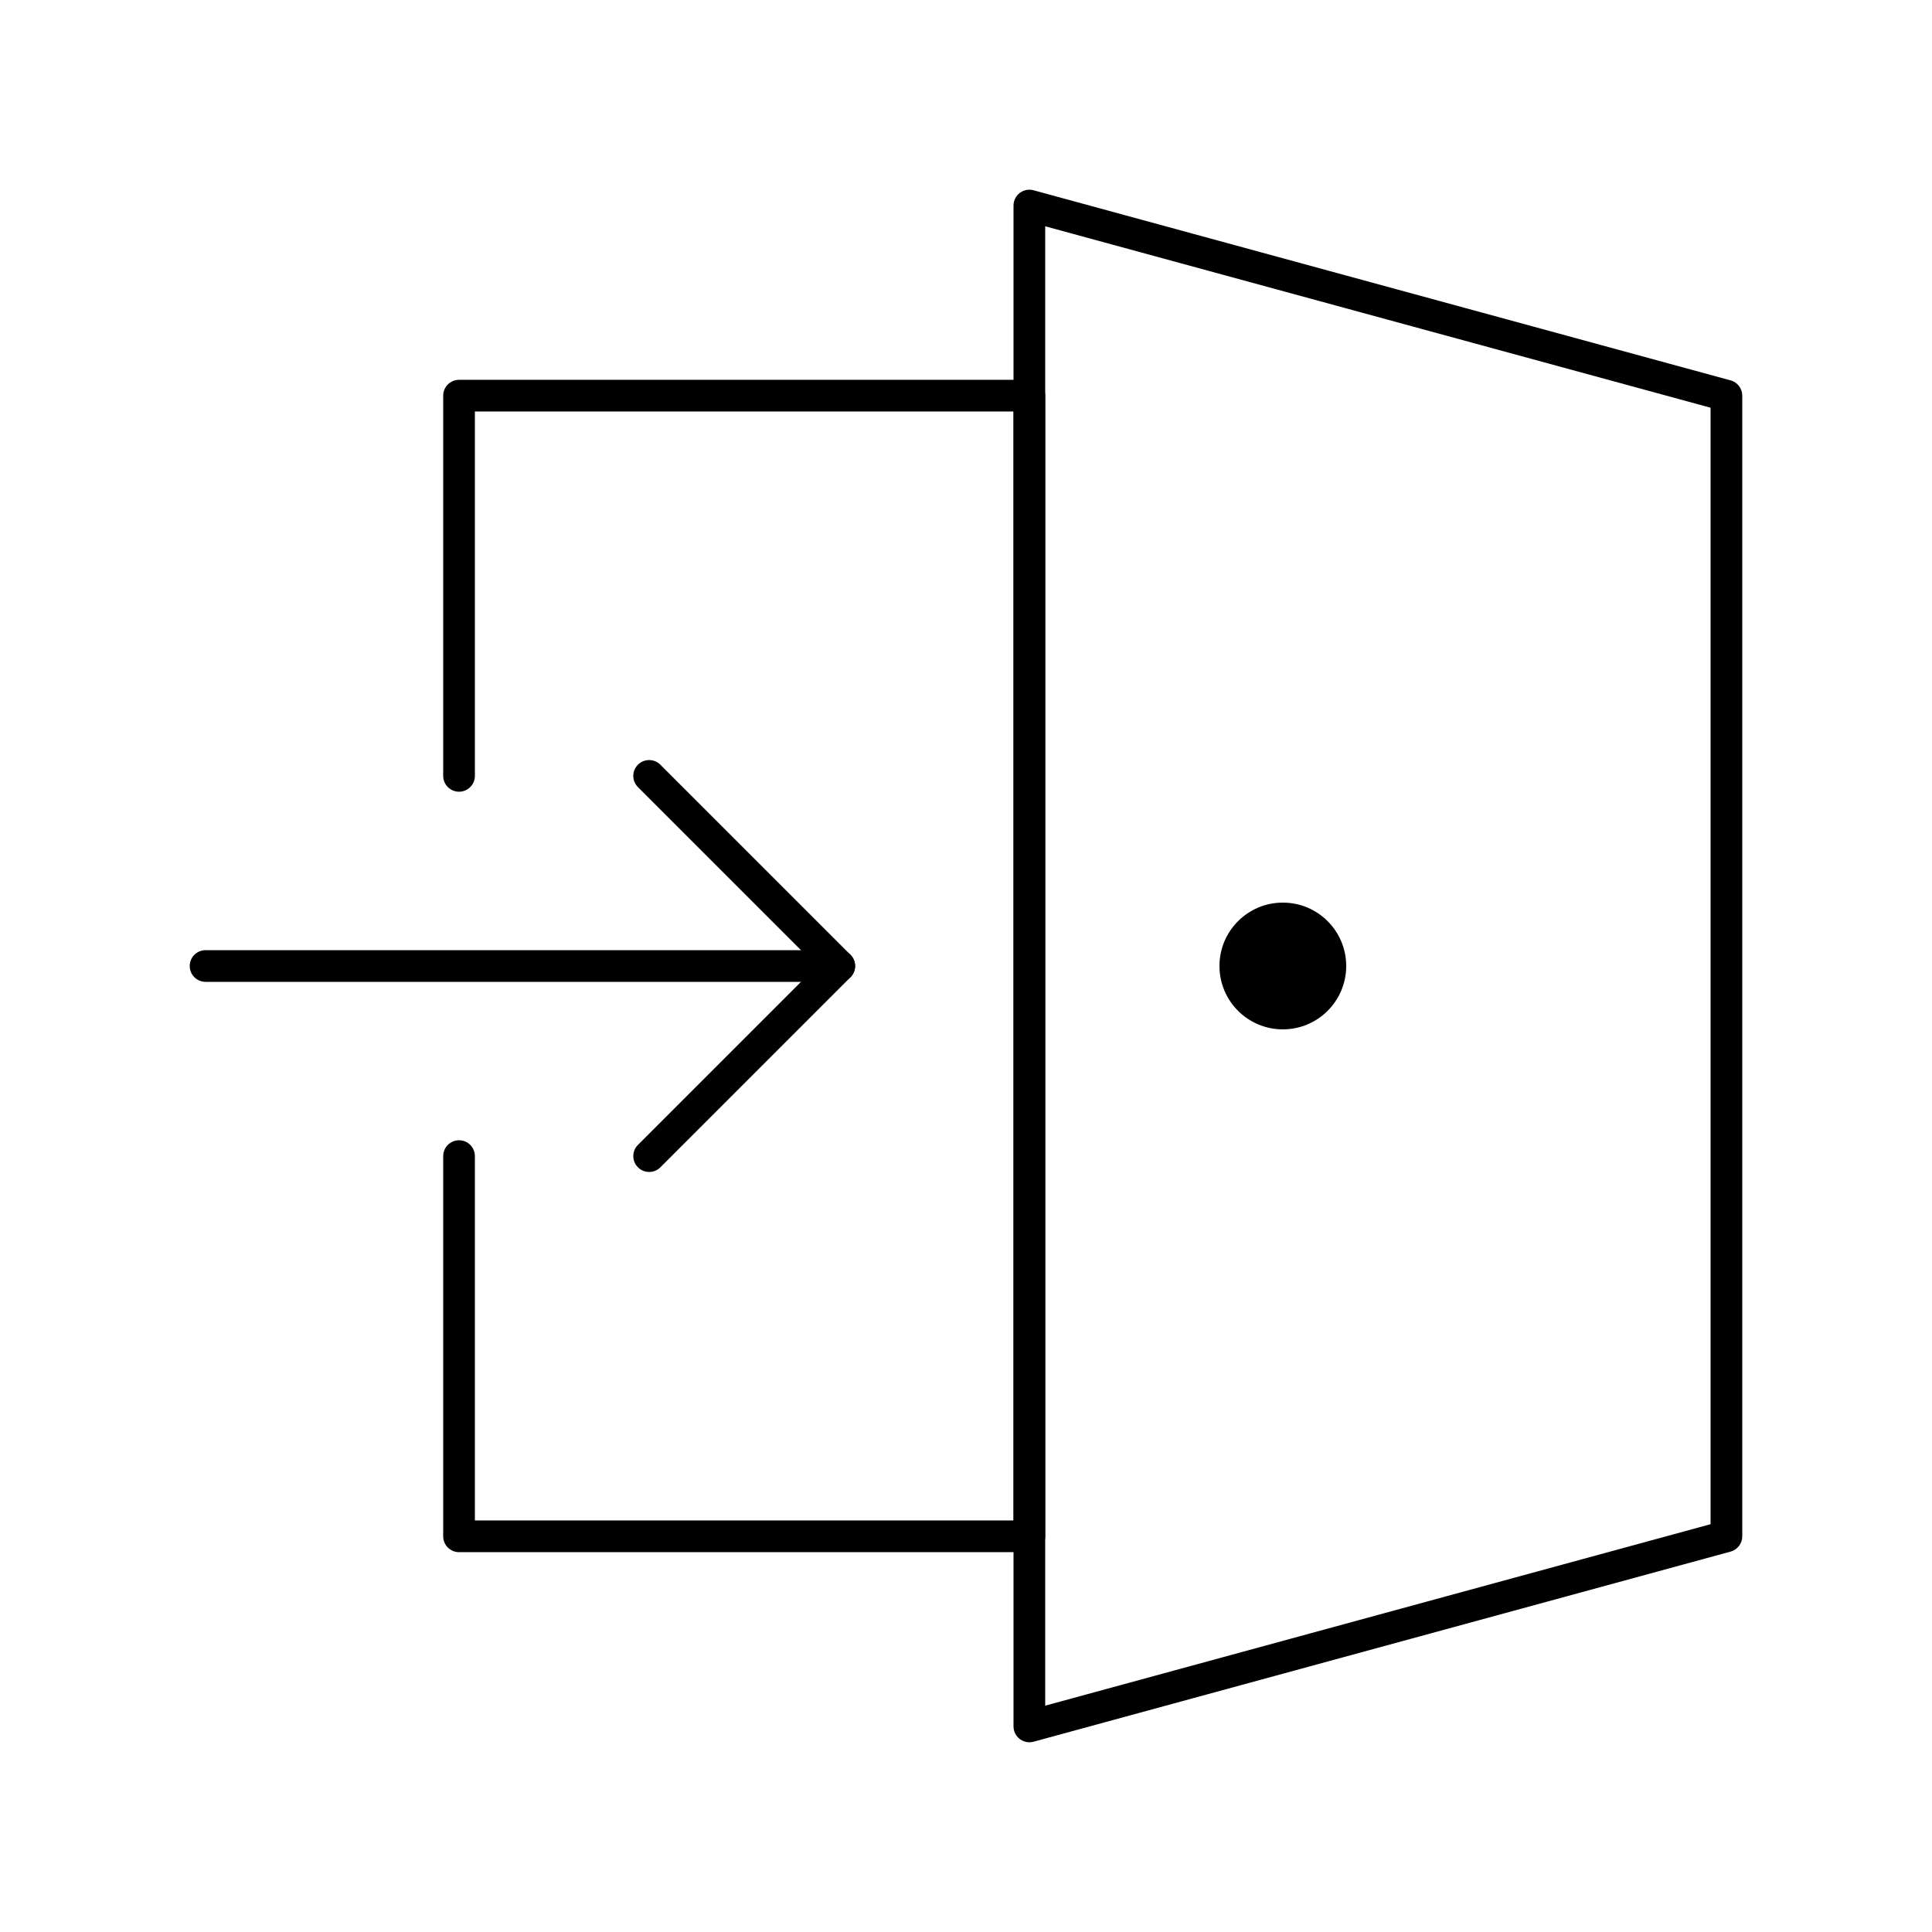
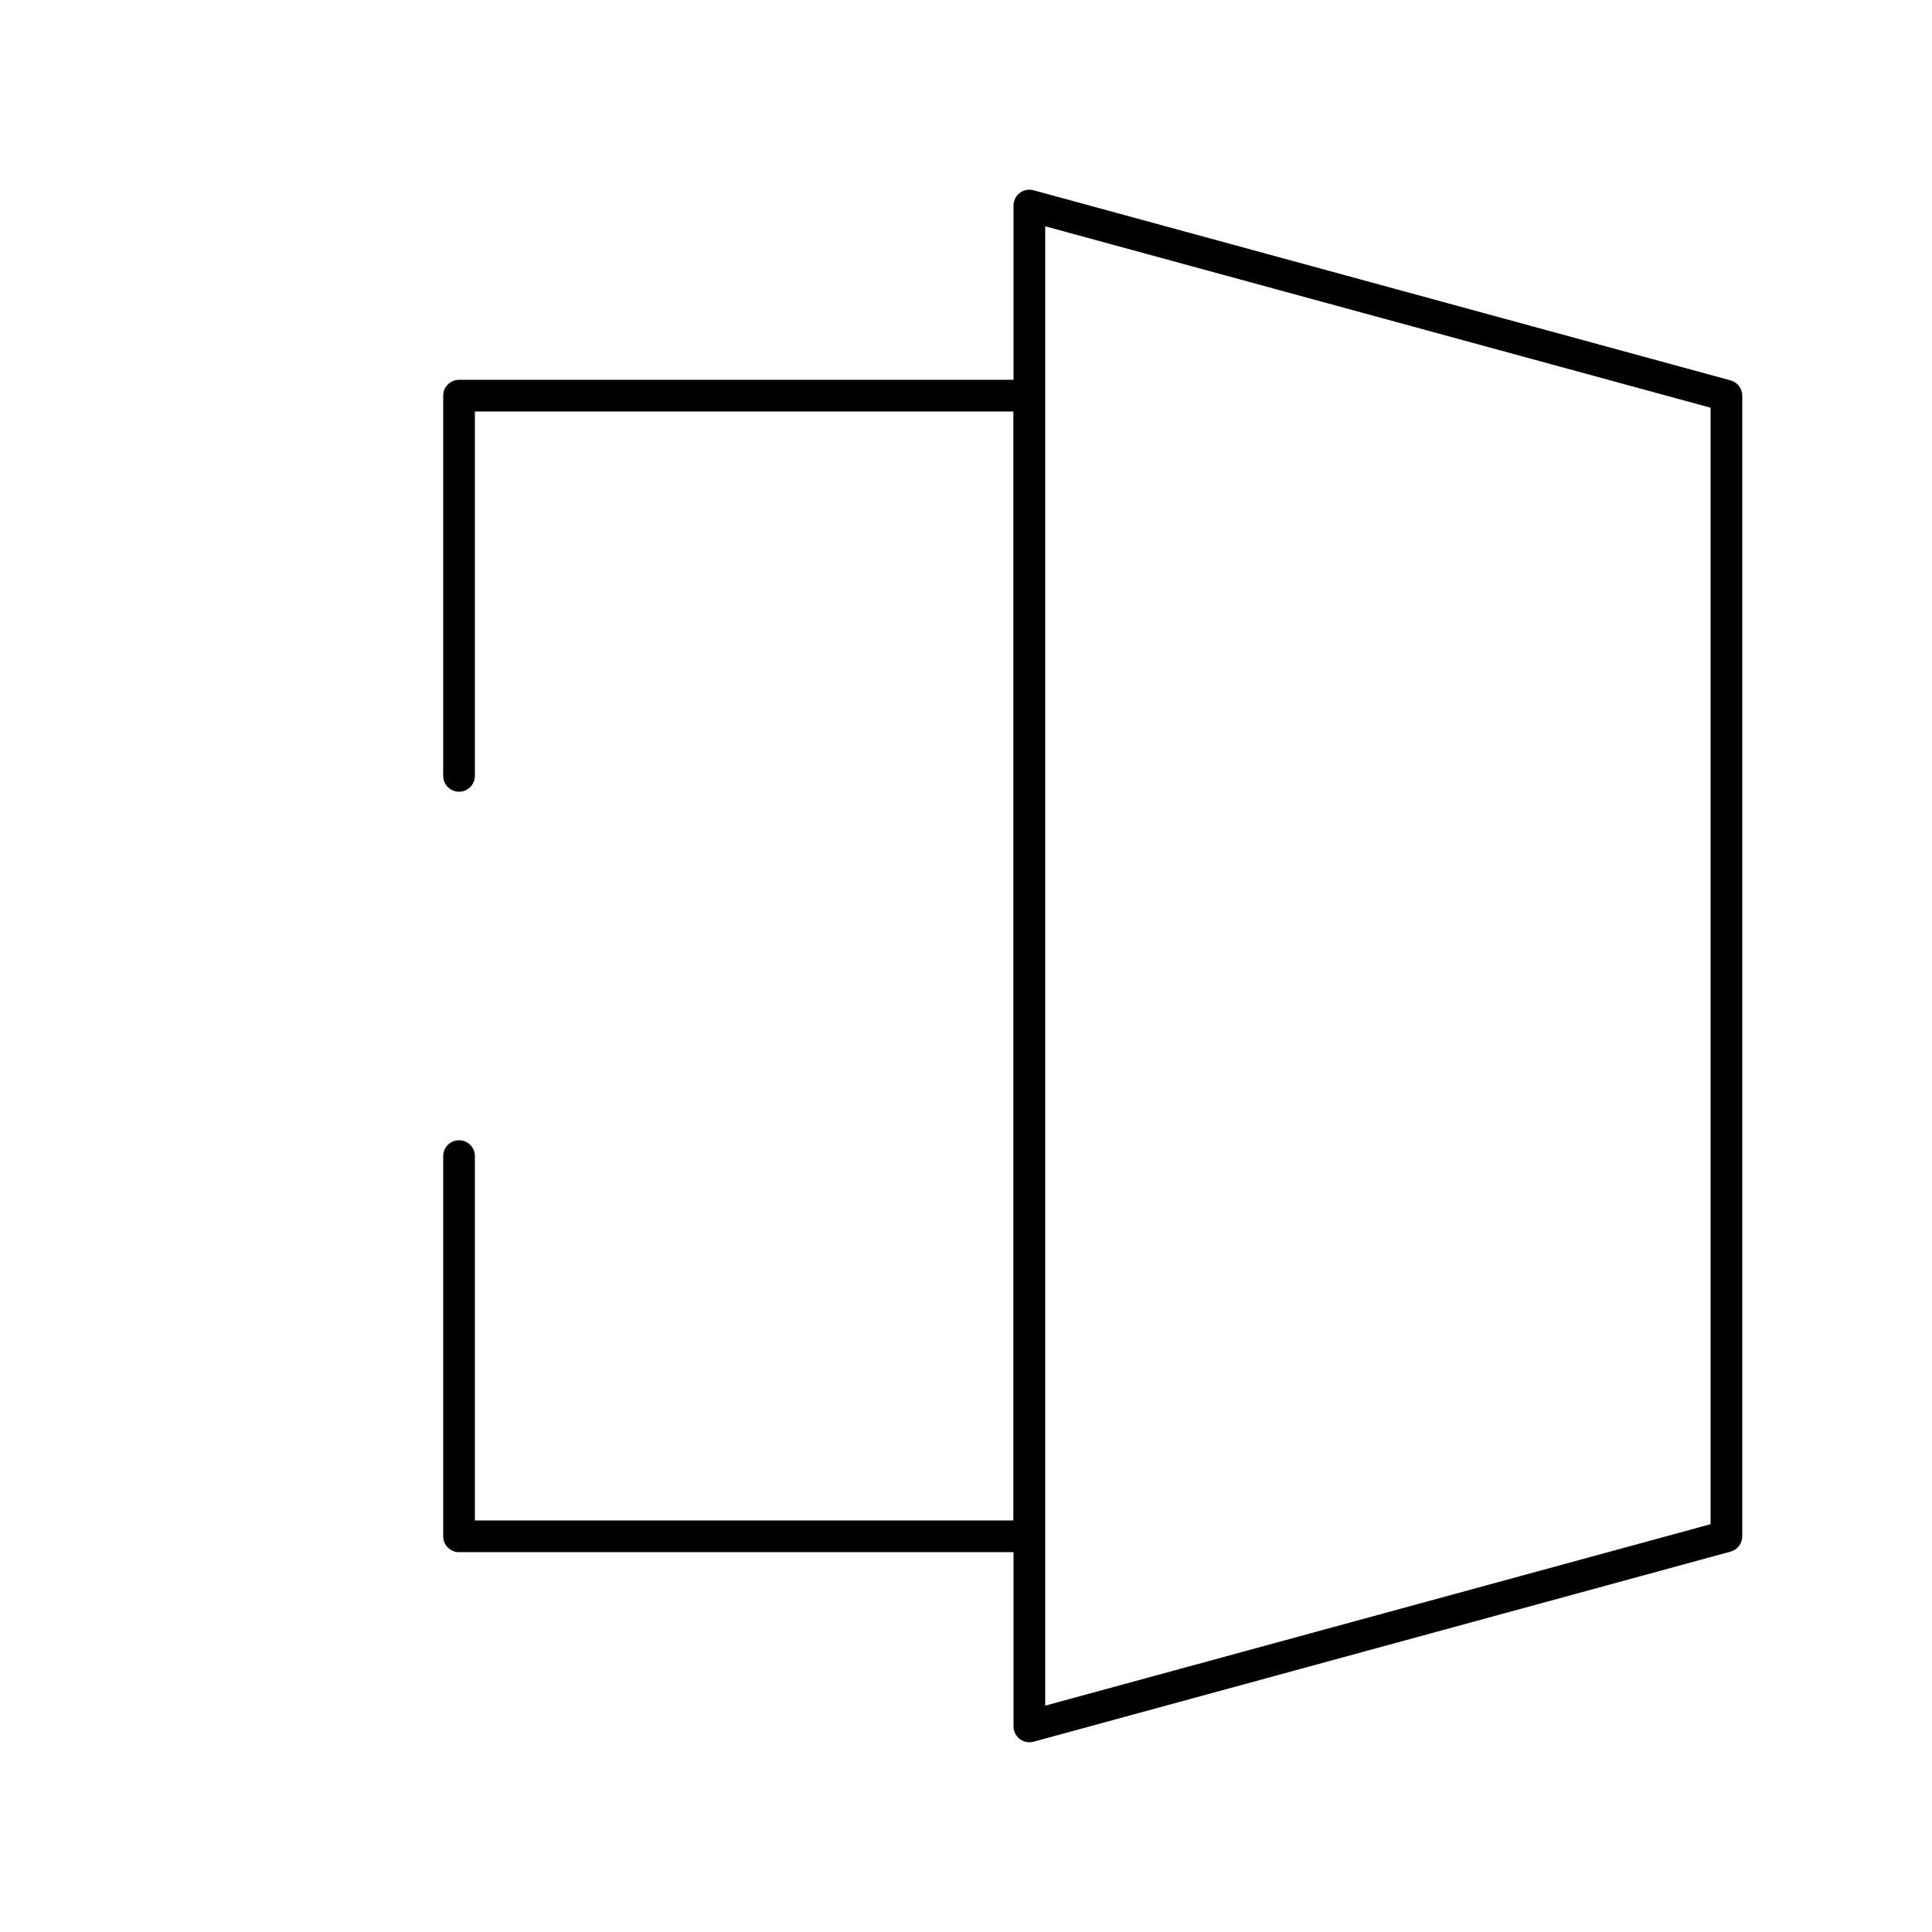
<svg xmlns="http://www.w3.org/2000/svg" fill="#000000" width="800px" height="800px" version="1.1" viewBox="144 144 512 512">
  <g>
    <path d="m416.79 605.72c-0.91 0-1.809-0.297-2.547-0.863-1.043-0.797-1.652-2.027-1.652-3.336v-403.05c0-1.309 0.609-2.543 1.648-3.336 1.039-0.793 2.391-1.059 3.652-0.715l184.73 50.383c1.828 0.496 3.098 2.152 3.098 4.047v302.29c0 1.895-1.266 3.551-3.094 4.051l-184.73 50.383c-0.367 0.098-0.738 0.148-1.105 0.148zm4.199-401.75v392.05l176.33-48.09v-295.88z" />
-     <path d="m416.79 555.34h-151.14c-2.32 0-4.199-1.879-4.199-4.199v-100.76c0-2.32 1.879-4.199 4.199-4.199 2.32 0 4.199 1.879 4.199 4.199v96.562h142.75v-293.89h-142.75v96.562c0 2.32-1.879 4.199-4.199 4.199-2.32 0-4.199-1.879-4.199-4.199v-100.76c0-2.32 1.879-4.199 4.199-4.199h151.14c2.32 0 4.199 1.879 4.199 4.199v302.29c0 2.32-1.879 4.199-4.199 4.199z" />
-     <path d="m500.76 400c0 9.273-7.519 16.793-16.797 16.793-9.273 0-16.793-7.519-16.793-16.793 0-9.277 7.519-16.797 16.793-16.797 9.277 0 16.797 7.519 16.797 16.797" />
-     <path d="m316.03 454.58c-1.074 0-2.148-0.41-2.969-1.23-1.641-1.641-1.641-4.297 0-5.938l47.41-47.41-47.41-47.41c-1.641-1.641-1.641-4.297 0-5.938s4.297-1.641 5.938 0l50.383 50.383c1.641 1.641 1.641 4.297 0 5.938l-50.383 50.383c-0.82 0.812-1.895 1.223-2.969 1.223z" />
-     <path d="m366.41 404.2h-167.93c-2.32 0-4.199-1.879-4.199-4.199 0-2.32 1.879-4.199 4.199-4.199h167.94c2.32 0 4.199 1.879 4.199 4.199-0.004 2.32-1.883 4.199-4.203 4.199z" />
+     <path d="m416.79 555.34h-151.14c-2.32 0-4.199-1.879-4.199-4.199v-100.76c0-2.32 1.879-4.199 4.199-4.199 2.32 0 4.199 1.879 4.199 4.199v96.562h142.75v-293.89h-142.75v96.562c0 2.32-1.879 4.199-4.199 4.199-2.32 0-4.199-1.879-4.199-4.199v-100.76c0-2.32 1.879-4.199 4.199-4.199h151.14v302.29c0 2.32-1.879 4.199-4.199 4.199z" />
  </g>
</svg>